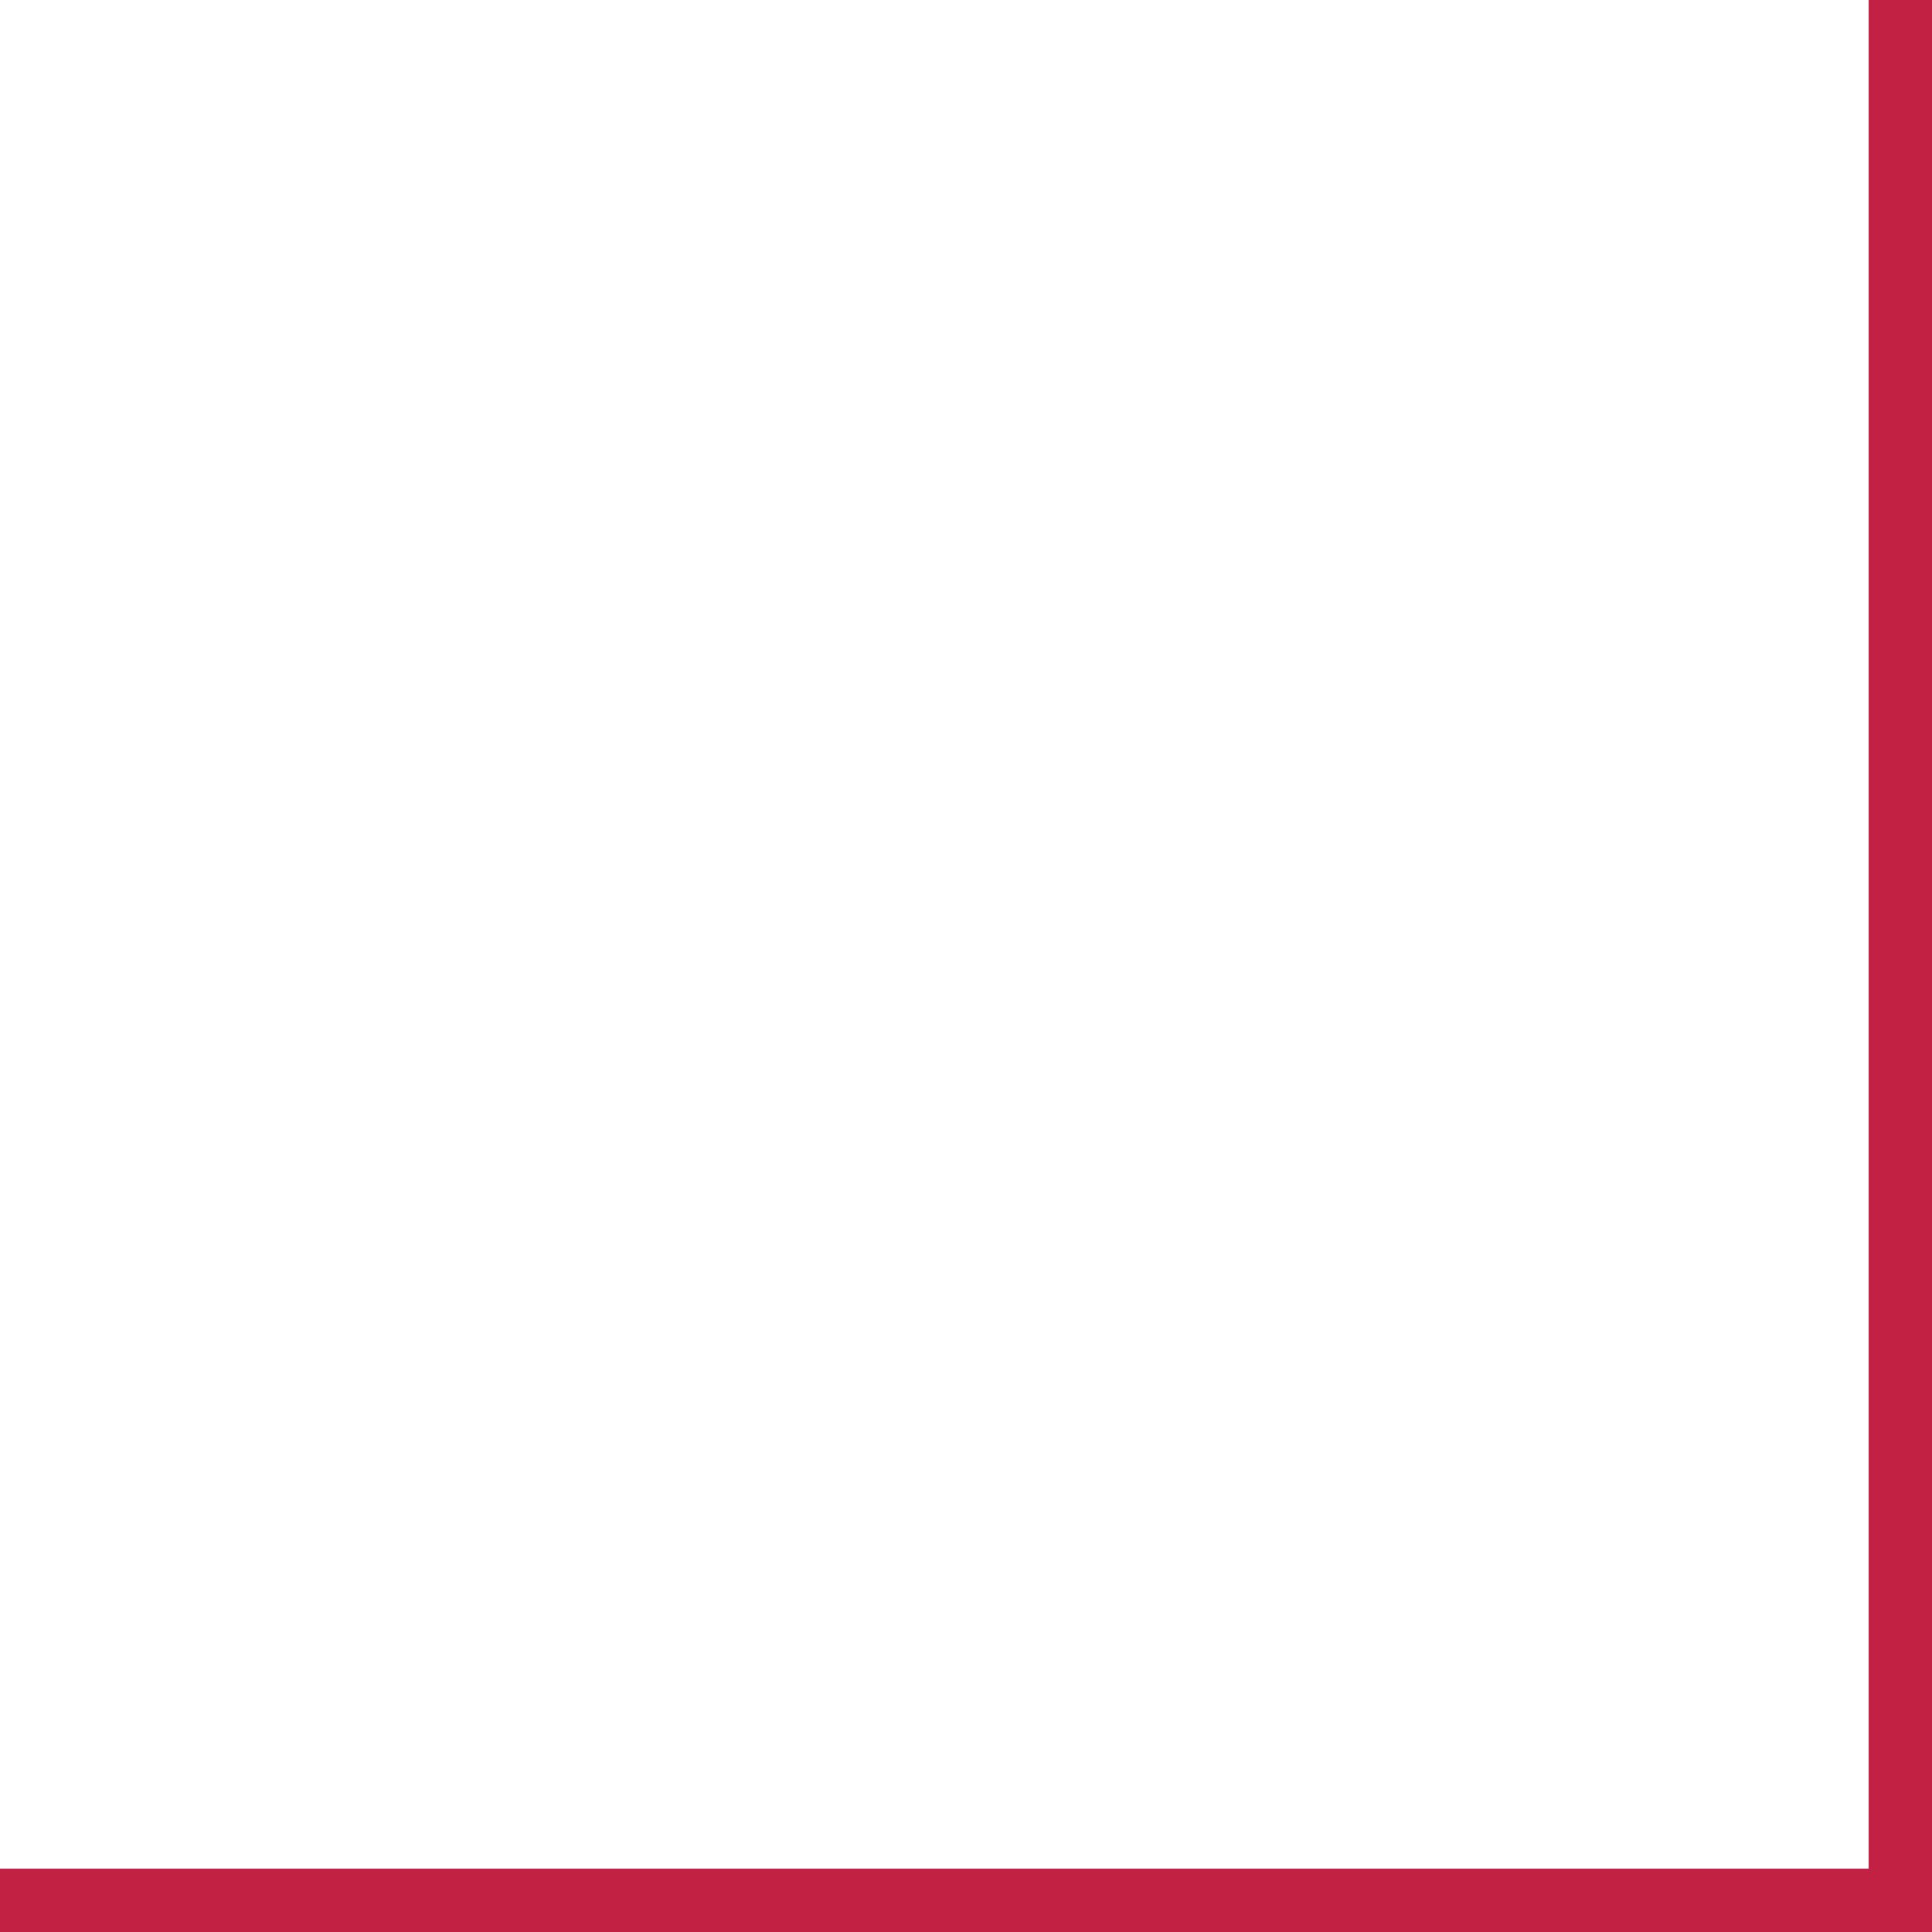
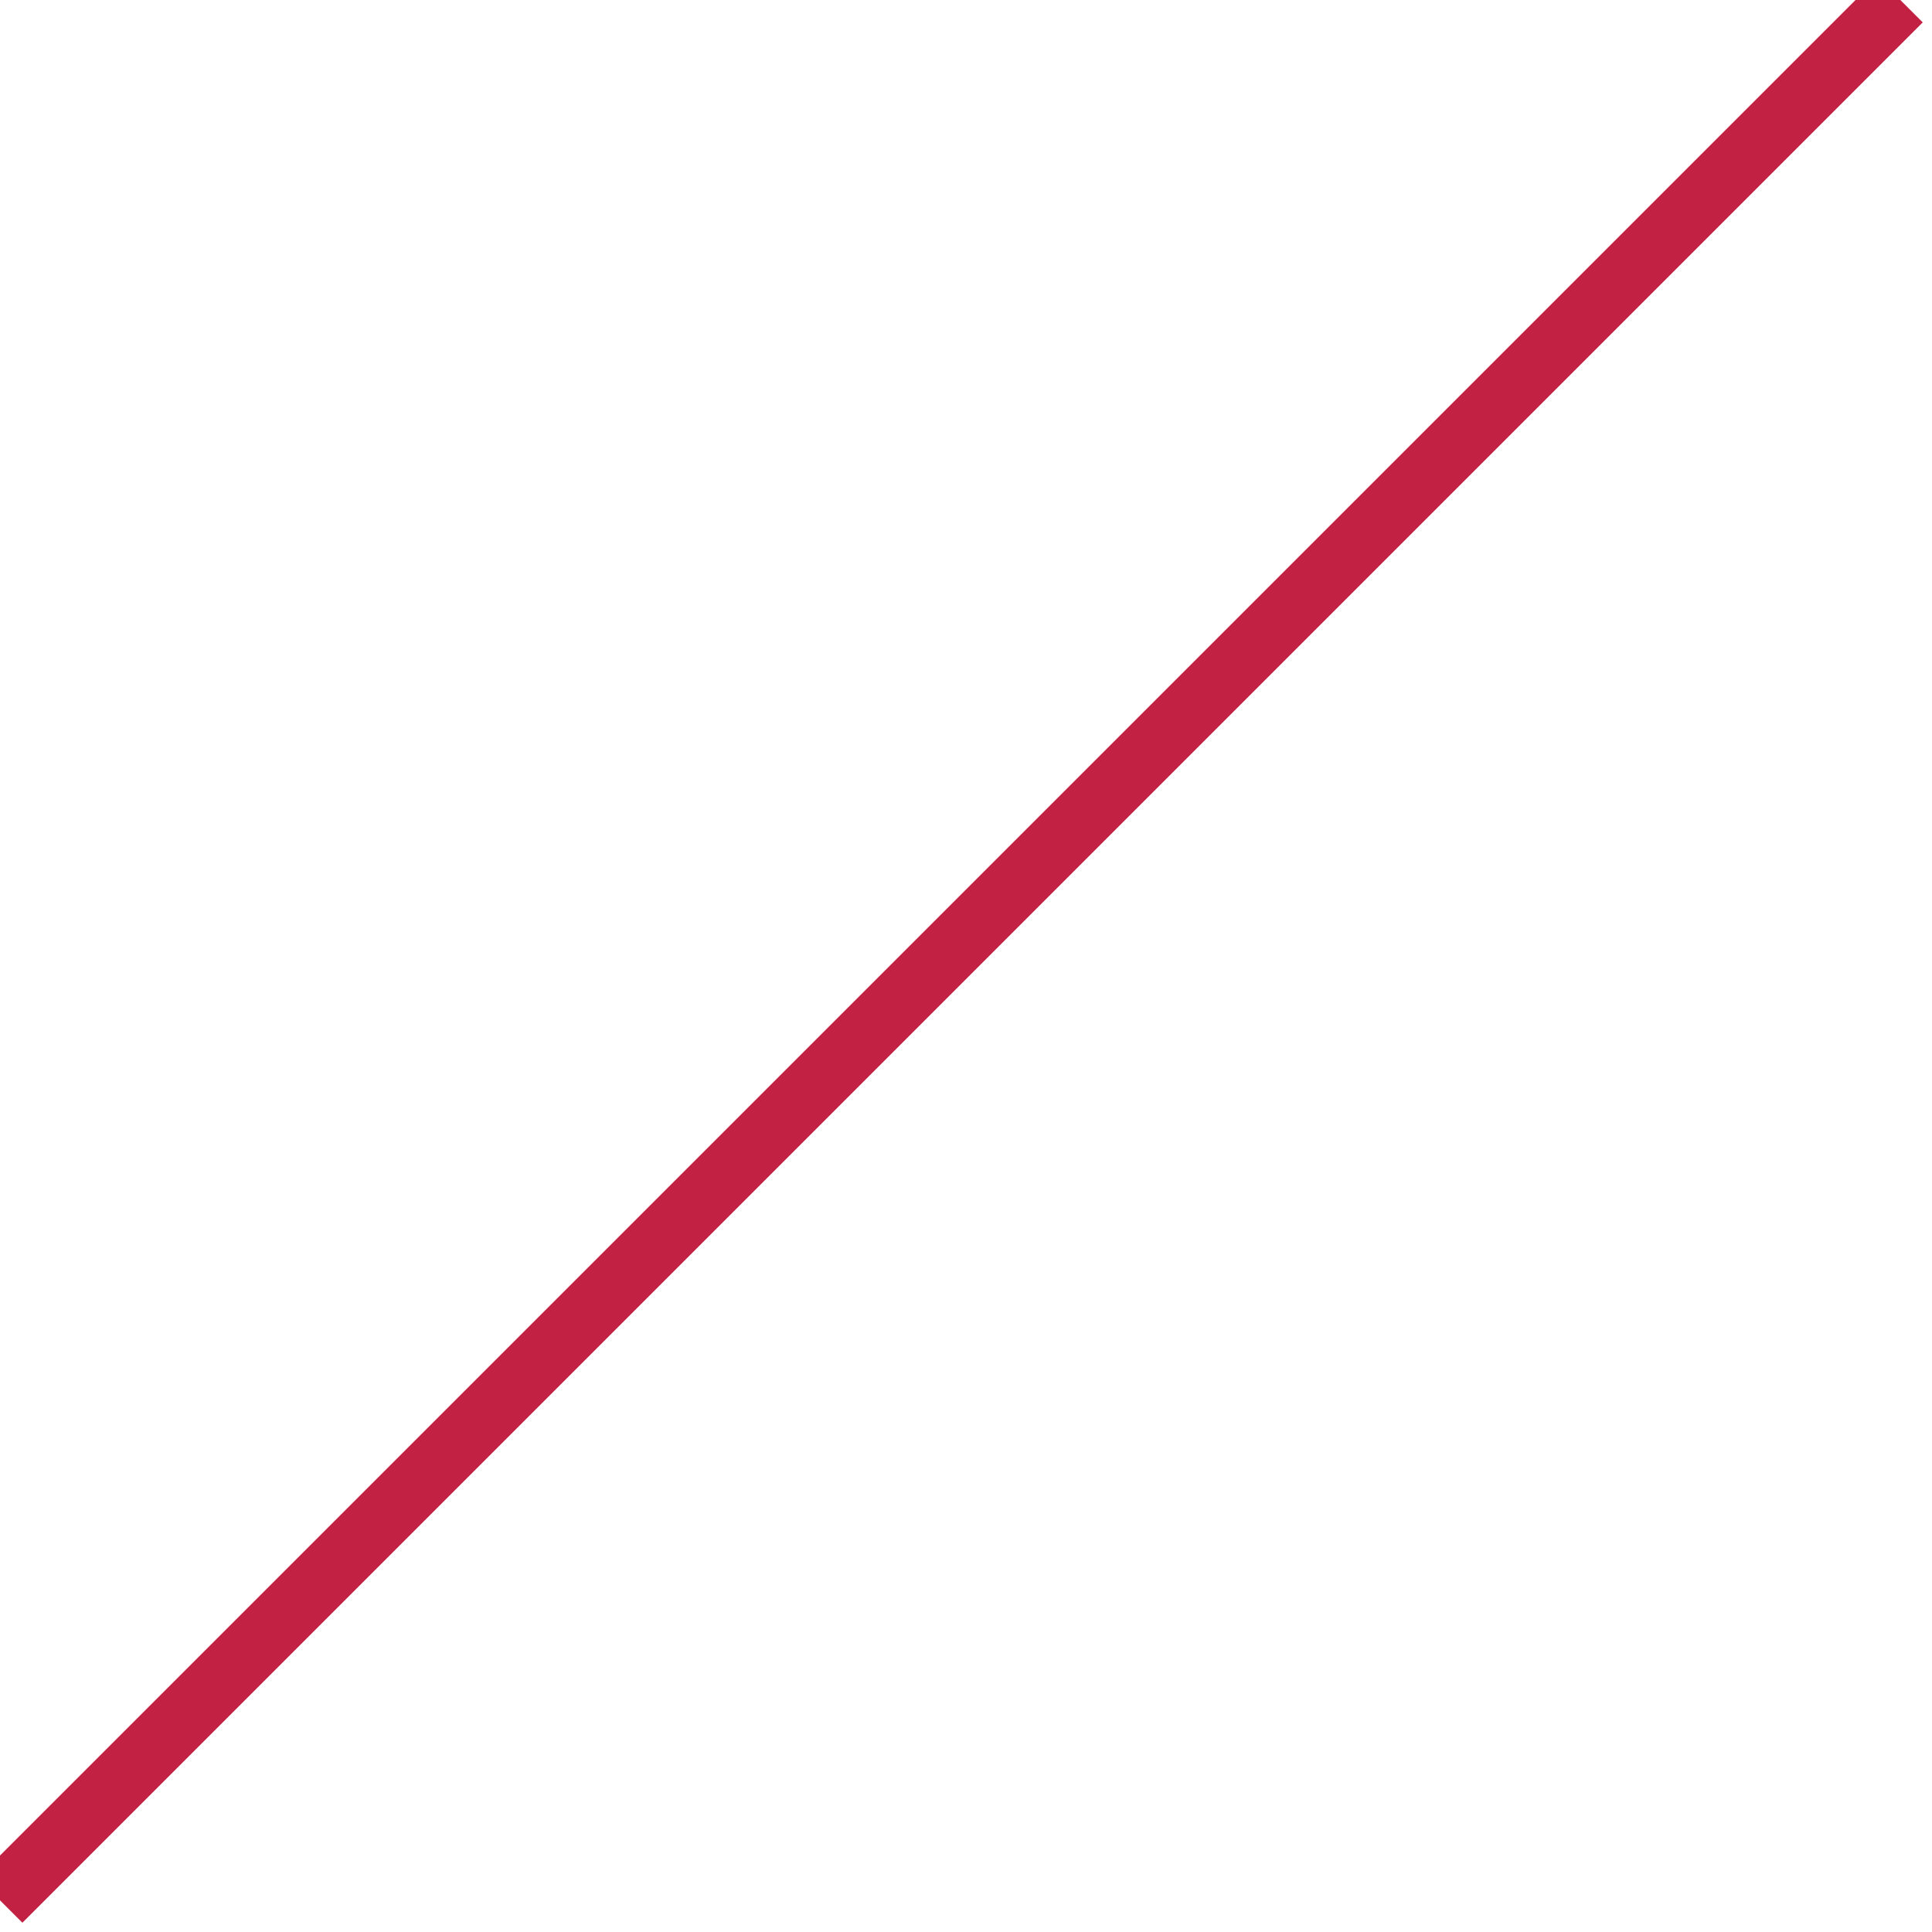
<svg xmlns="http://www.w3.org/2000/svg" width="61" height="61" viewBox="0 0 61 61" fill="none">
-   <path d="M60 -2.98023e-07L60 60L-1.60933e-06 60" stroke="#C22144" stroke-width="2" />
+   <path d="M60 -2.98023e-07L-1.60933e-06 60" stroke="#C22144" stroke-width="2" />
</svg>